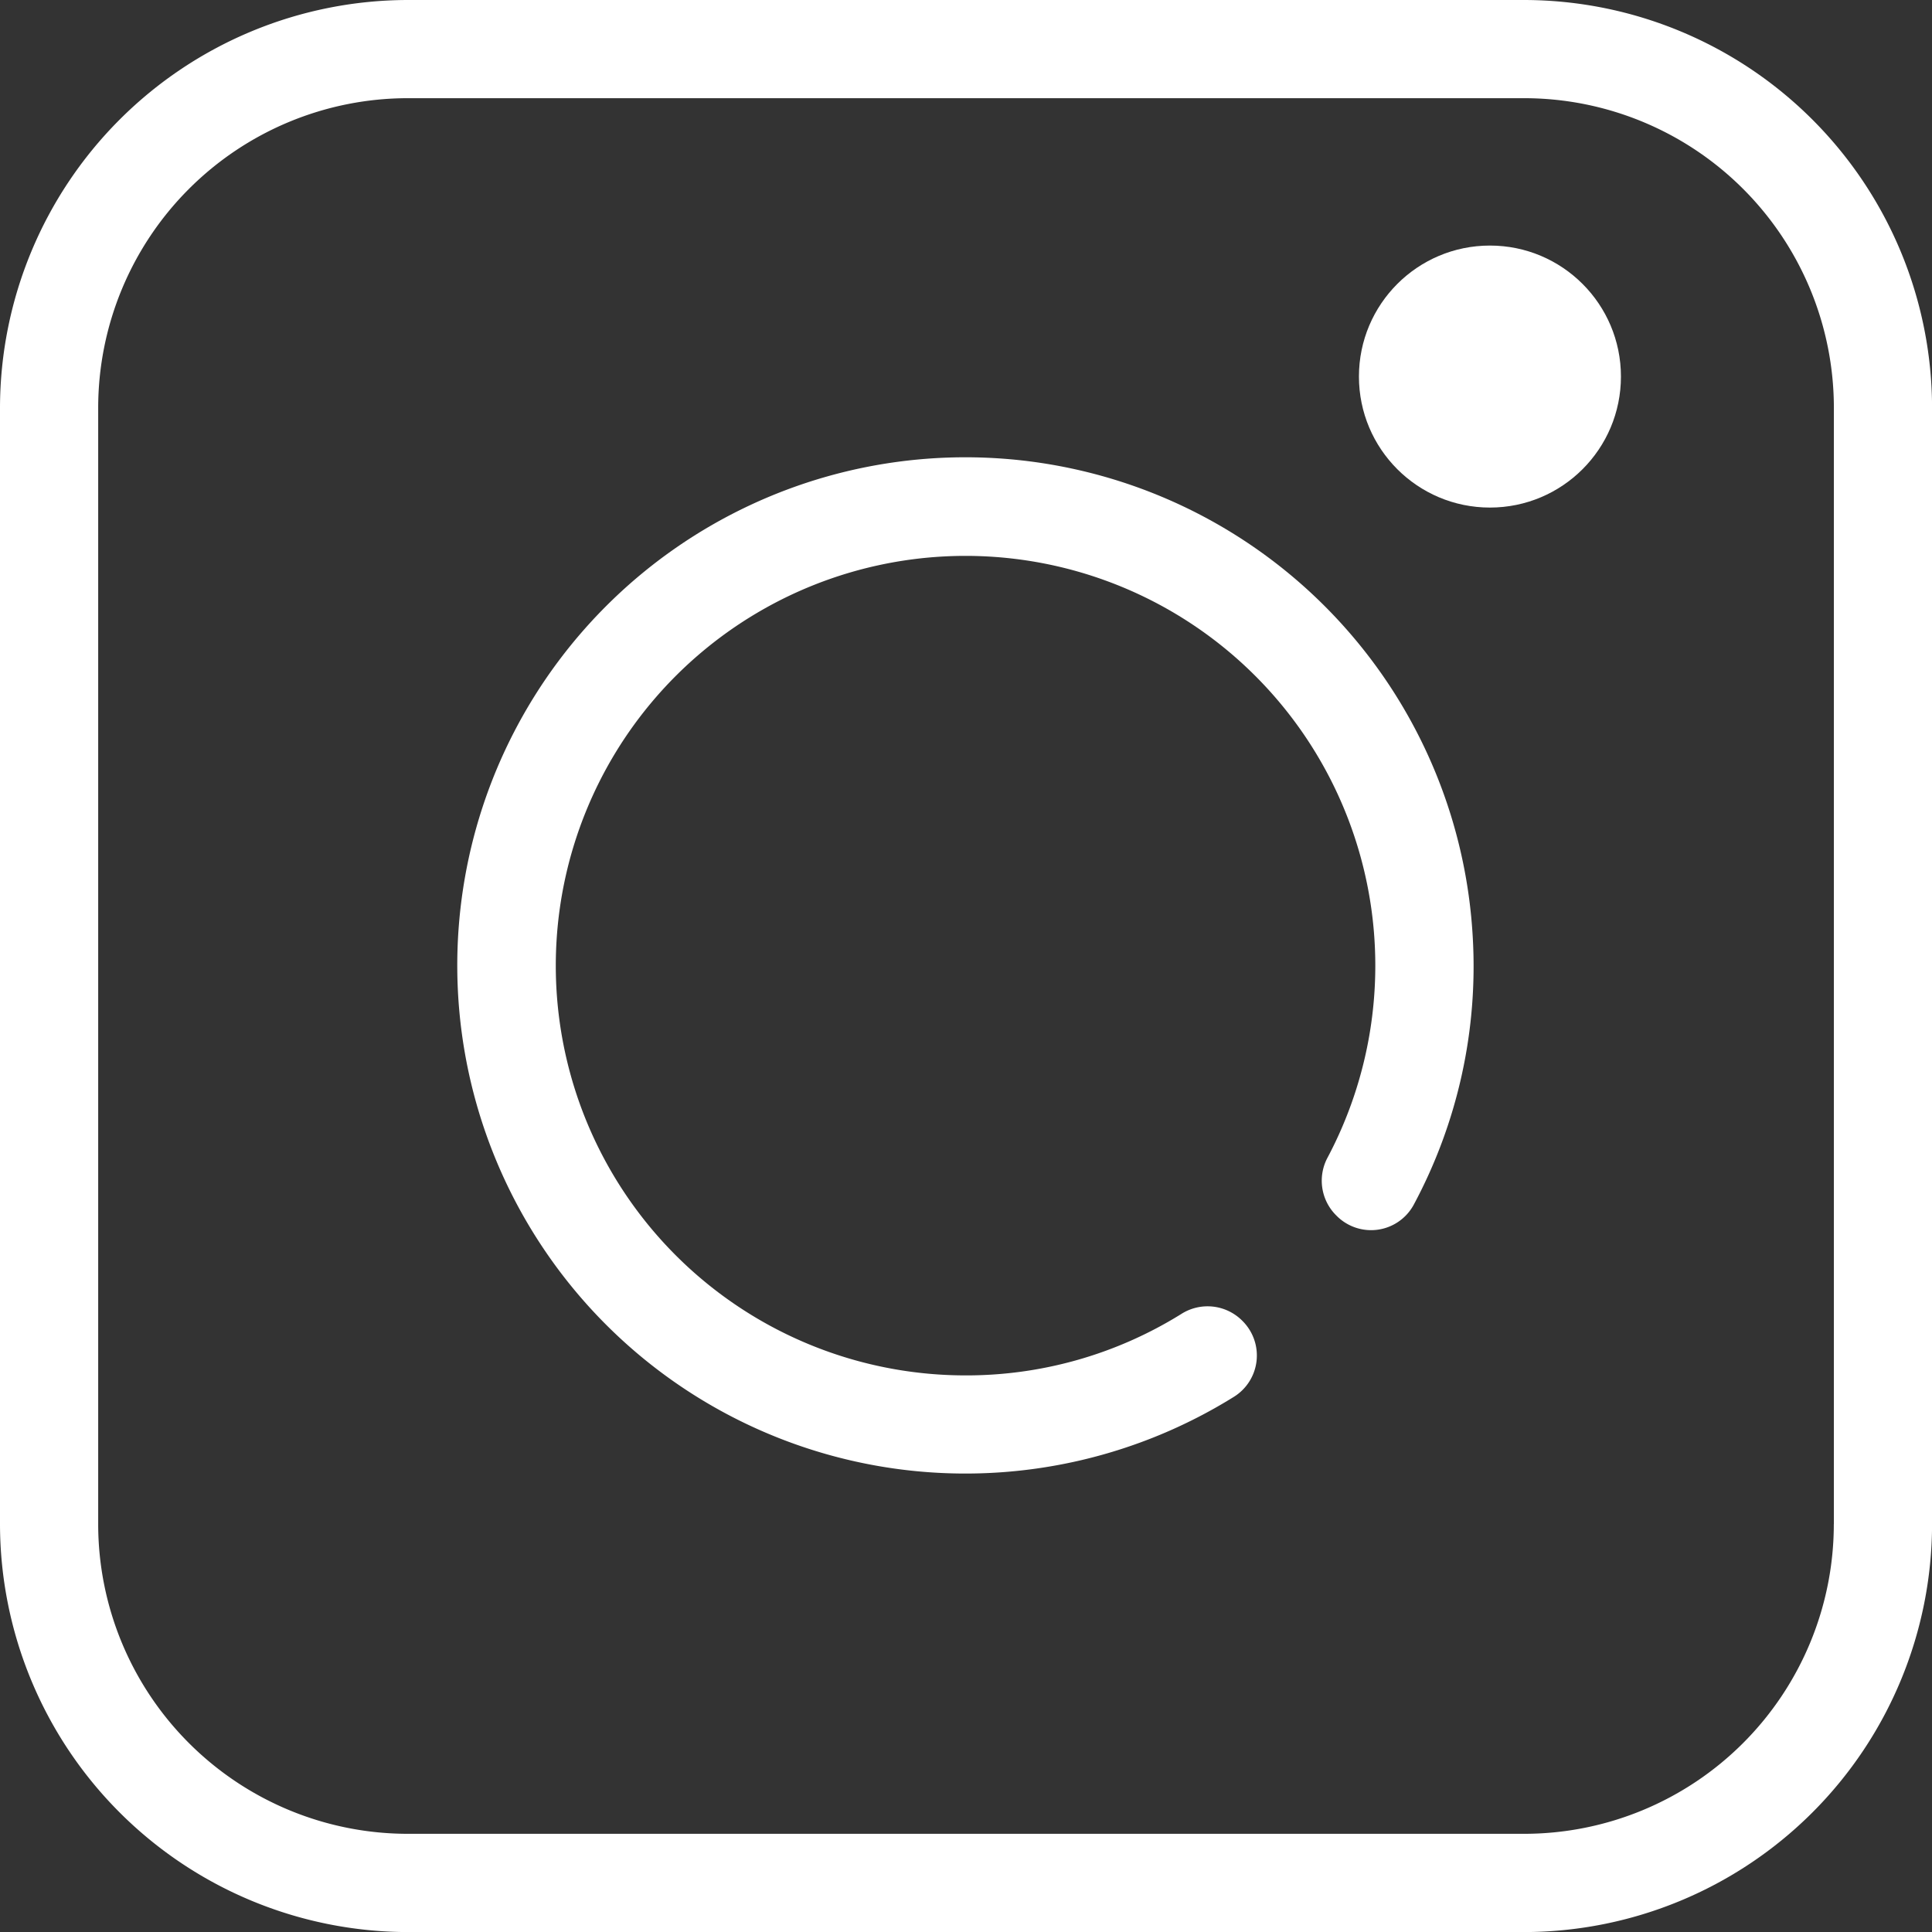
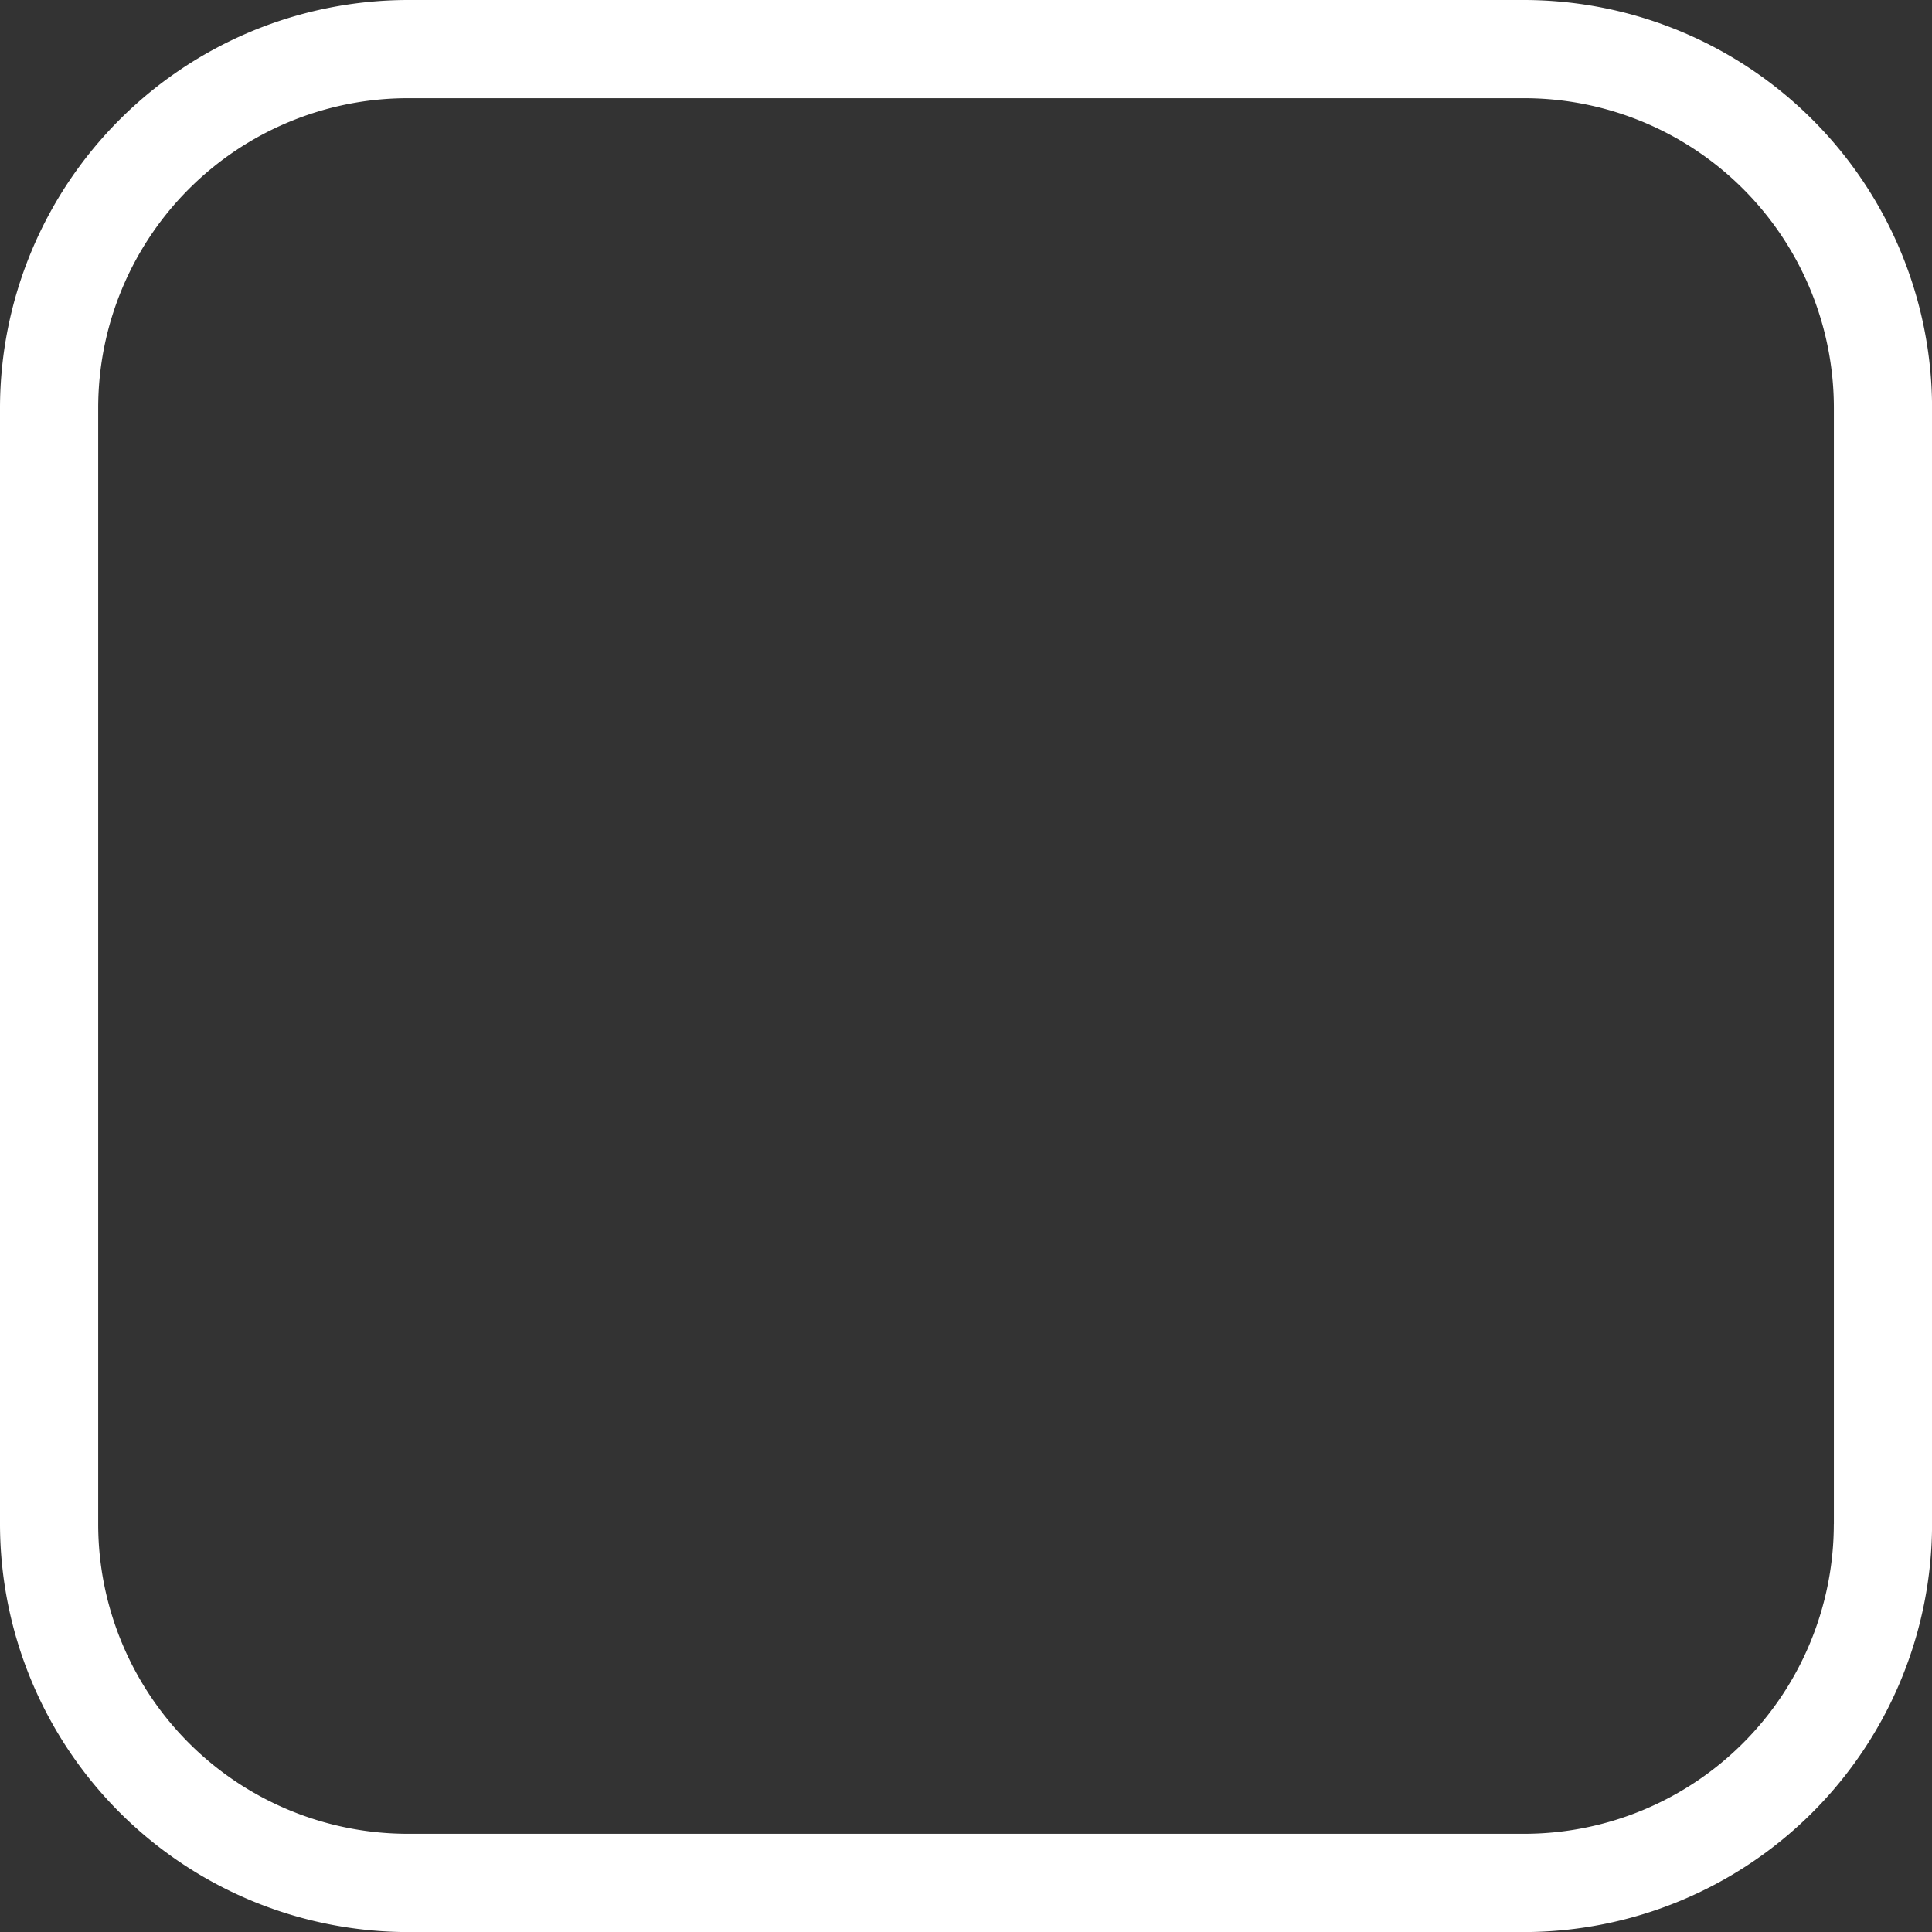
<svg xmlns="http://www.w3.org/2000/svg" width="30.558" height="30.558" viewBox="0 0 30.558 30.558">
  <rect x="0" y="0" width="30.558" height="30.558" fill="#333333" stroke="none" />
  <defs>
    <style>.a{fill:#fff;}</style>
  </defs>
  <g transform="translate(0 0)">
    <path class="a" d="M121.116,97.011H103.464a6.46,6.46,0,0,0-6.453,6.453v17.653a6.46,6.46,0,0,0,6.453,6.453h17.653a6.46,6.46,0,0,0,6.453-6.453V103.464A6.46,6.46,0,0,0,121.116,97.011Zm4.9,24.105a4.9,4.9,0,0,1-4.9,4.9H103.464a4.9,4.9,0,0,1-4.9-4.9V103.464a4.9,4.9,0,0,1,4.9-4.9h17.653a4.9,4.9,0,0,1,4.9,4.9v17.653Z" transform="translate(-97.011 -97.011)" />
    <g transform="translate(7.251 7.251)">
-       <path class="a" d="M188.506,180.033a8.037,8.037,0,1,0-3.779,7.274.77.77,0,0,0,.138-1.2l-.011-.011a.774.774,0,0,0-.958-.1,6.433,6.433,0,0,1-3.475.971,6.481,6.481,0,1,1,5.79-3.447.773.773,0,0,0,.131.912l.012.012a.767.767,0,0,0,1.218-.175A7.98,7.98,0,0,0,188.506,180.033Z" transform="translate(-172.463 -172.464)" />
-     </g>
+       </g>
    <g transform="translate(21.494 3.884)">
-       <ellipse class="a" cx="2.072" cy="2.072" rx="2.072" ry="2.072" />
-     </g>
+       </g>
  </g>
</svg>